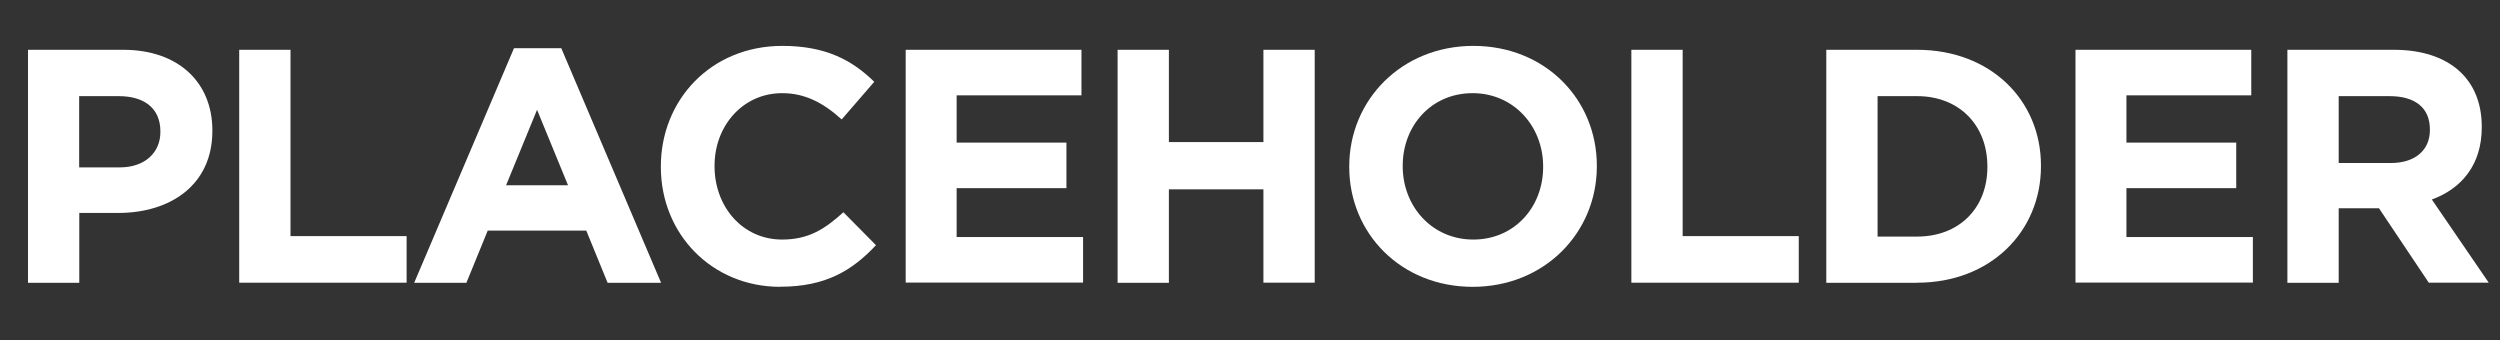
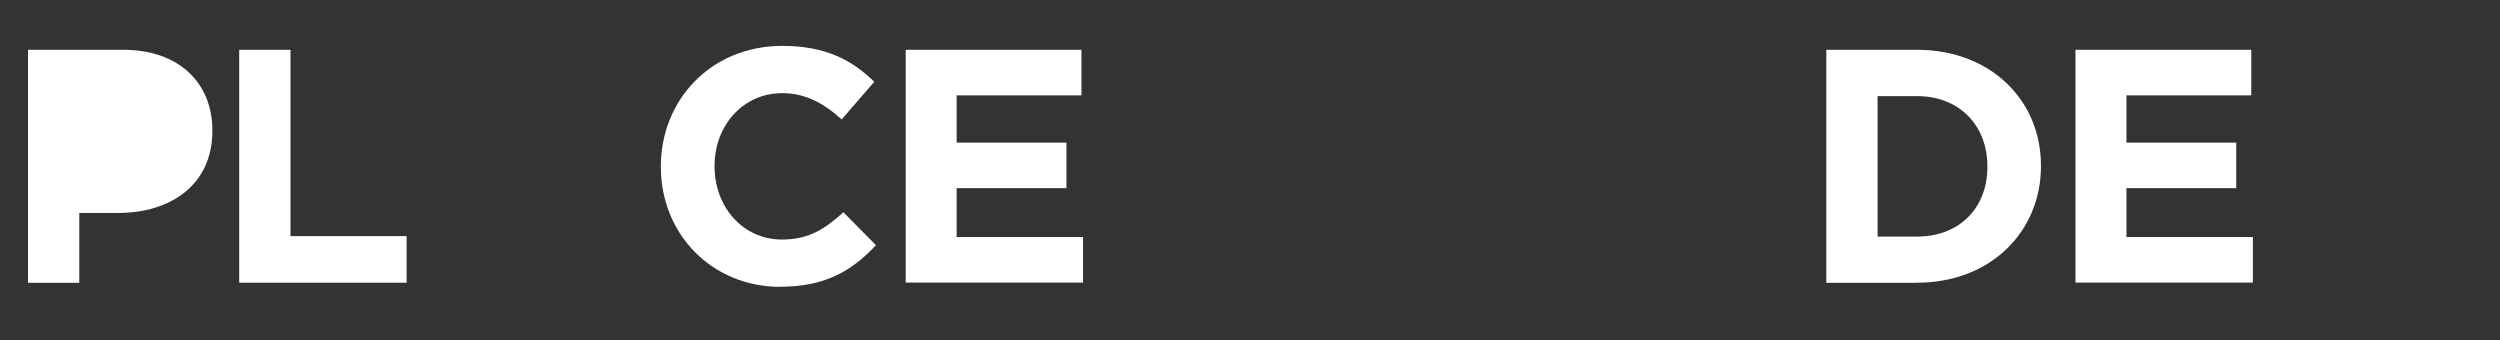
<svg xmlns="http://www.w3.org/2000/svg" id="uuid-e0faf064-0ee3-41af-b071-f373770e1686" data-name="Layer_2" viewBox="0 0 217.9 29.67">
  <rect x="0" y="0" width="217.9" height="29.67" fill="#333333" stroke="none" />
  <defs>
    <style>
      .uuid-1ff956d0-2129-4318-bcef-0c2811fdb2be {
        fill: #fff;
      }
    </style>
  </defs>
  <g id="uuid-2893df5d-a98f-459d-b349-1a0b369e951f" data-name="Layer_1">
    <g>
-       <path class="uuid-1ff956d0-2129-4318-bcef-0c2811fdb2be" d="M10.3,18.56h-3.39v6.09H2.44V4.34h8.3c4.84,0,7.77,2.87,7.77,7.02v.06c0,4.7-3.65,7.14-8.21,7.14ZM13.98,11.45c0-2-1.39-3.07-3.63-3.07h-3.45v6.21h3.54c2.23,0,3.54-1.33,3.54-3.08v-.06Z" />
+       <path class="uuid-1ff956d0-2129-4318-bcef-0c2811fdb2be" d="M10.3,18.56h-3.39v6.09H2.44V4.34h8.3c4.84,0,7.77,2.87,7.77,7.02v.06c0,4.7-3.65,7.14-8.21,7.14ZM13.98,11.45c0-2-1.39-3.07-3.63-3.07h-3.45h3.54c2.23,0,3.54-1.33,3.54-3.08v-.06Z" />
      <path class="uuid-1ff956d0-2129-4318-bcef-0c2811fdb2be" d="M20.85,24.65V4.34h4.47v16.24h10.12v4.06h-14.59Z" />
-       <path class="uuid-1ff956d0-2129-4318-bcef-0c2811fdb2be" d="M52.96,24.65l-1.86-4.55h-8.59l-1.86,4.55h-4.55l8.7-20.45h4.12l8.7,20.45h-4.67ZM46.81,9.57l-2.7,6.58h5.4l-2.7-6.58Z" />
      <path class="uuid-1ff956d0-2129-4318-bcef-0c2811fdb2be" d="M68.01,25c-5.97,0-10.41-4.61-10.41-10.44v-.06c0-5.77,4.35-10.5,10.59-10.5,3.83,0,6.12,1.28,8.01,3.13l-2.84,3.28c-1.57-1.42-3.16-2.29-5.19-2.29-3.42,0-5.89,2.84-5.89,6.32v.06c0,3.48,2.41,6.38,5.89,6.38,2.32,0,3.74-.93,5.34-2.38l2.84,2.87c-2.09,2.23-4.41,3.62-8.33,3.62Z" />
      <path class="uuid-1ff956d0-2129-4318-bcef-0c2811fdb2be" d="M78.94,24.65V4.34h15.32v3.97h-10.88v4.12h9.57v3.97h-9.57v4.26h11.02v3.97h-15.46Z" />
-       <path class="uuid-1ff956d0-2129-4318-bcef-0c2811fdb2be" d="M110.12,24.65v-8.15h-8.24v8.15h-4.47V4.34h4.47v8.04h8.24V4.34h4.47v20.3h-4.47Z" />
-       <path class="uuid-1ff956d0-2129-4318-bcef-0c2811fdb2be" d="M128.36,25c-6.26,0-10.76-4.67-10.76-10.44v-.06c0-5.77,4.55-10.5,10.82-10.5s10.76,4.67,10.76,10.44v.06c0,5.77-4.55,10.5-10.82,10.5ZM134.5,14.5c0-3.48-2.55-6.38-6.15-6.38s-6.09,2.84-6.09,6.32v.06c0,3.48,2.55,6.38,6.15,6.38s6.09-2.84,6.09-6.32v-.06Z" />
-       <path class="uuid-1ff956d0-2129-4318-bcef-0c2811fdb2be" d="M142.19,24.65V4.34h4.47v16.24h10.12v4.06h-14.59Z" />
      <path class="uuid-1ff956d0-2129-4318-bcef-0c2811fdb2be" d="M167.1,24.65h-7.92V4.34h7.92c6.38,0,10.79,4.38,10.79,10.09v.06c0,5.71-4.41,10.15-10.79,10.15ZM173.22,14.5c0-3.6-2.47-6.12-6.12-6.12h-3.45v12.24h3.45c3.65,0,6.12-2.47,6.12-6.06v-.06Z" />
      <path class="uuid-1ff956d0-2129-4318-bcef-0c2811fdb2be" d="M180.9,24.65V4.34h15.32v3.97h-10.88v4.12h9.57v3.97h-9.57v4.26h11.02v3.97h-15.46Z" />
-       <path class="uuid-1ff956d0-2129-4318-bcef-0c2811fdb2be" d="M211.7,24.65l-4.35-6.5h-3.51v6.5h-4.47V4.34h9.28c4.79,0,7.66,2.52,7.66,6.7v.06c0,3.28-1.77,5.34-4.35,6.29l4.96,7.25h-5.22ZM211.79,11.28c0-1.92-1.33-2.9-3.51-2.9h-4.44v5.83h4.53c2.18,0,3.42-1.16,3.42-2.87v-.06Z" />
    </g>
  </g>
</svg>